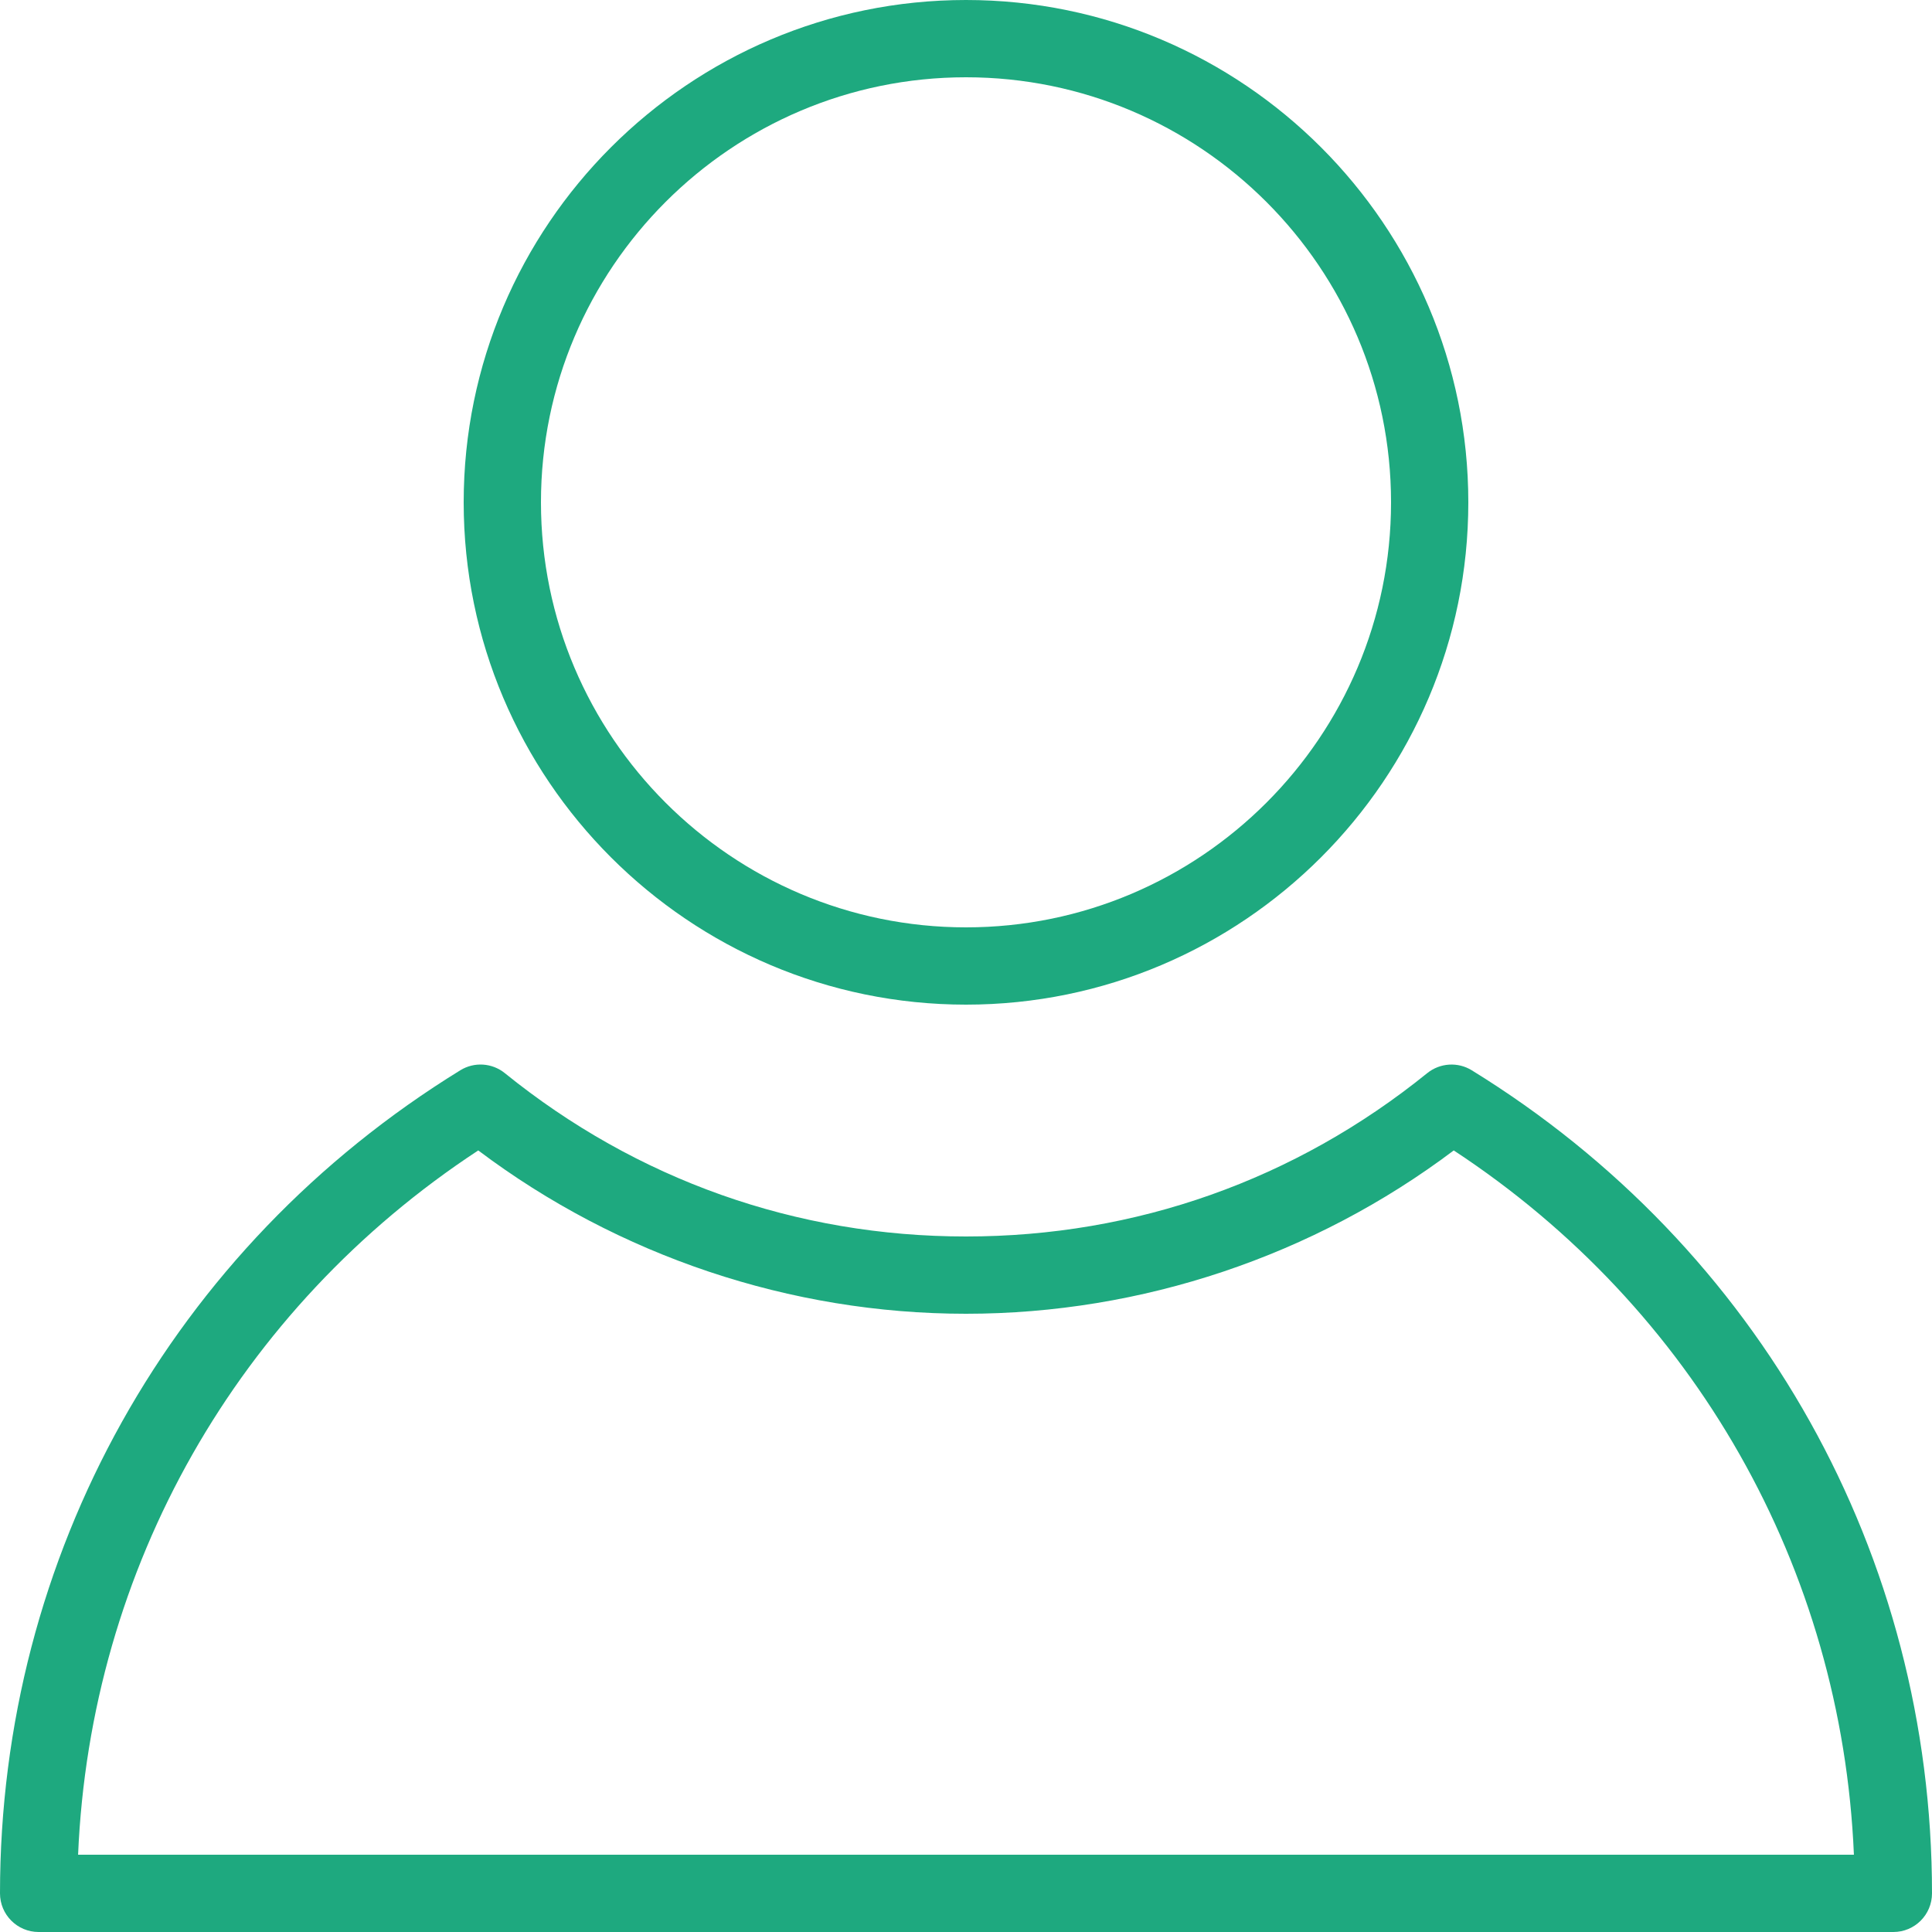
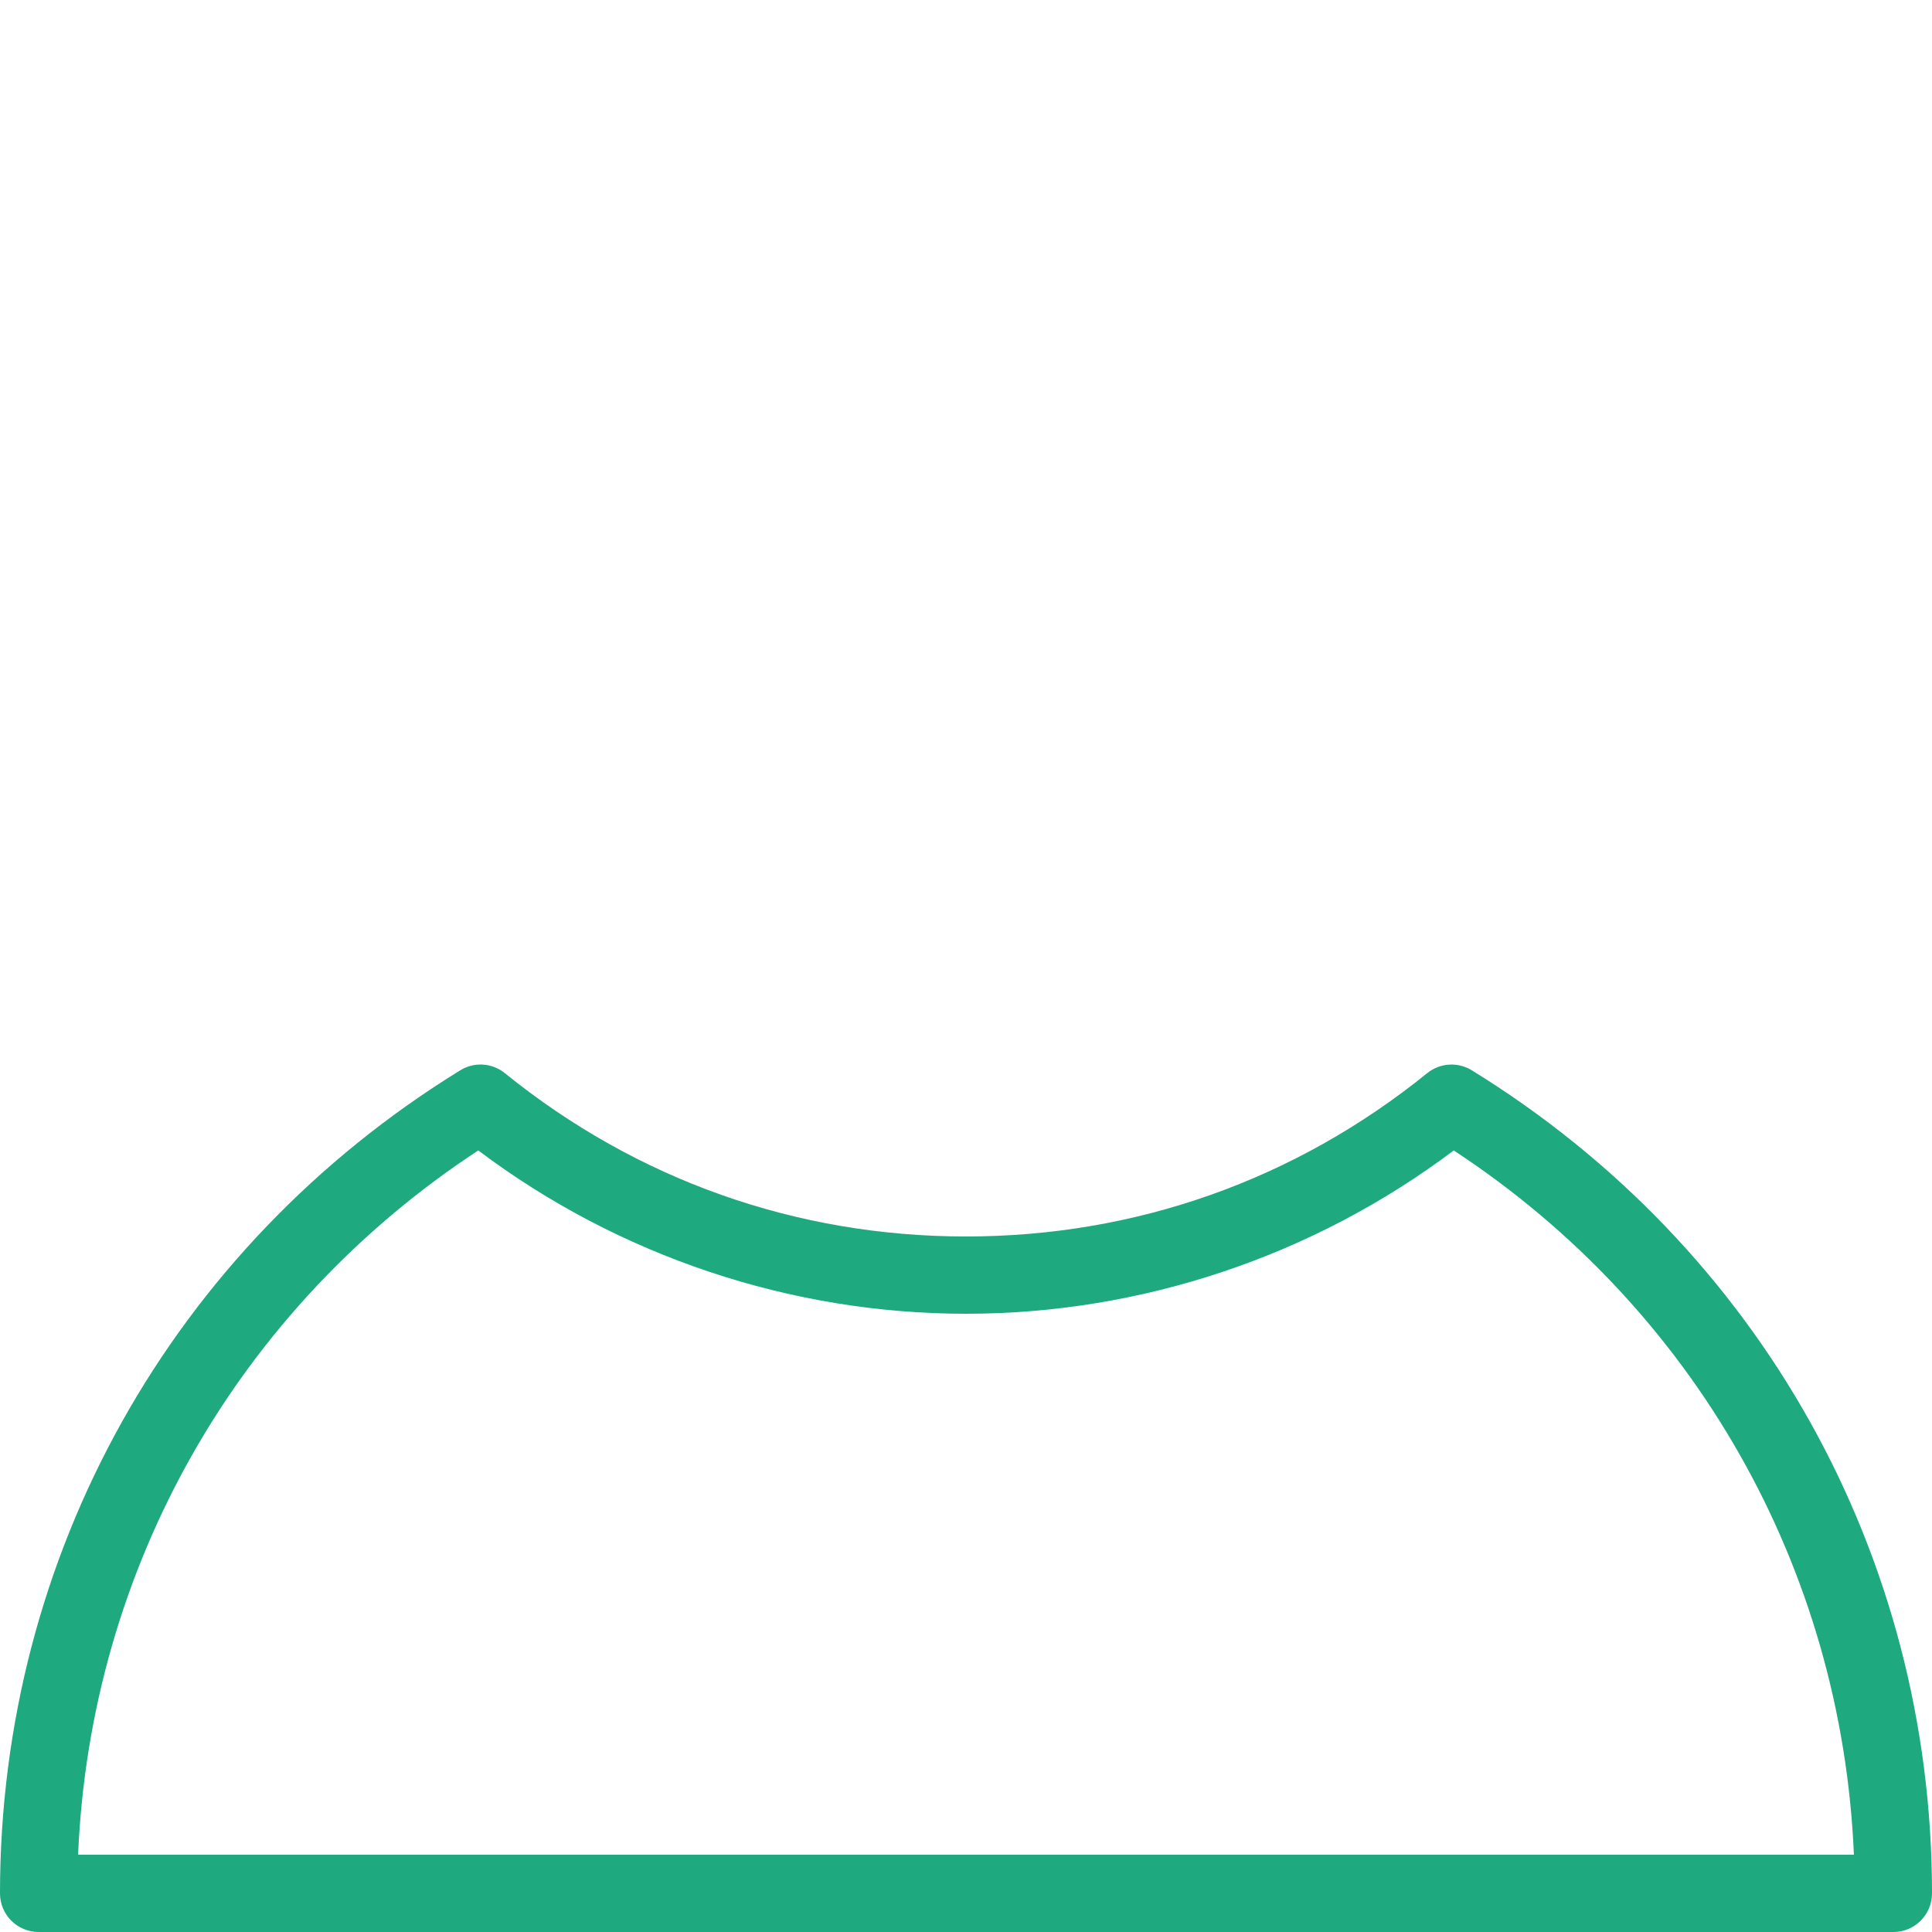
<svg xmlns="http://www.w3.org/2000/svg" fill="#1ea97f" height="50" preserveAspectRatio="xMidYMid meet" version="1" viewBox="7.0 7.0 50.0 50.0" width="50" zoomAndPan="magnify">
  <g id="change1_1">
-     <path d="M32,33c7.168,0 13,-5.832 13,-13c0,-7.168 -5.832,-13 -13,-13c-7.168,0 -13,5.832 -13,13c0,7.168 5.832,13 13,13Zm0,-24c6.065,0 11,4.935 11,11c0,6.065 -4.935,11 -11,11c-6.065,0 -11,-4.935 -11,-11c0,-6.065 4.935,-11 11,-11Z" fill="inherit" />
    <path d="M45.089,34.699c-0.36,-0.222 -0.821,-0.193 -1.153,0.074c-3.418,2.765 -7.546,4.227 -11.936,4.227c-4.39,0 -8.517,-1.462 -11.935,-4.227c-0.329,-0.267 -0.792,-0.297 -1.153,-0.074c-7.459,4.593 -11.912,12.556 -11.912,21.301c0,0.553 0.448,1 1,1h48c0.553,0 1,-0.447 1,-1c0,-8.745 -4.453,-16.708 -11.911,-21.301Zm-36.068,20.301c0.315,-7.421 4.124,-14.134 10.356,-18.227c3.627,2.731 8.081,4.227 12.623,4.227c4.543,0 8.997,-1.496 12.623,-4.227c6.232,4.093 10.041,10.806 10.356,18.227h-45.958Z" fill="inherit" />
  </g>
</svg>